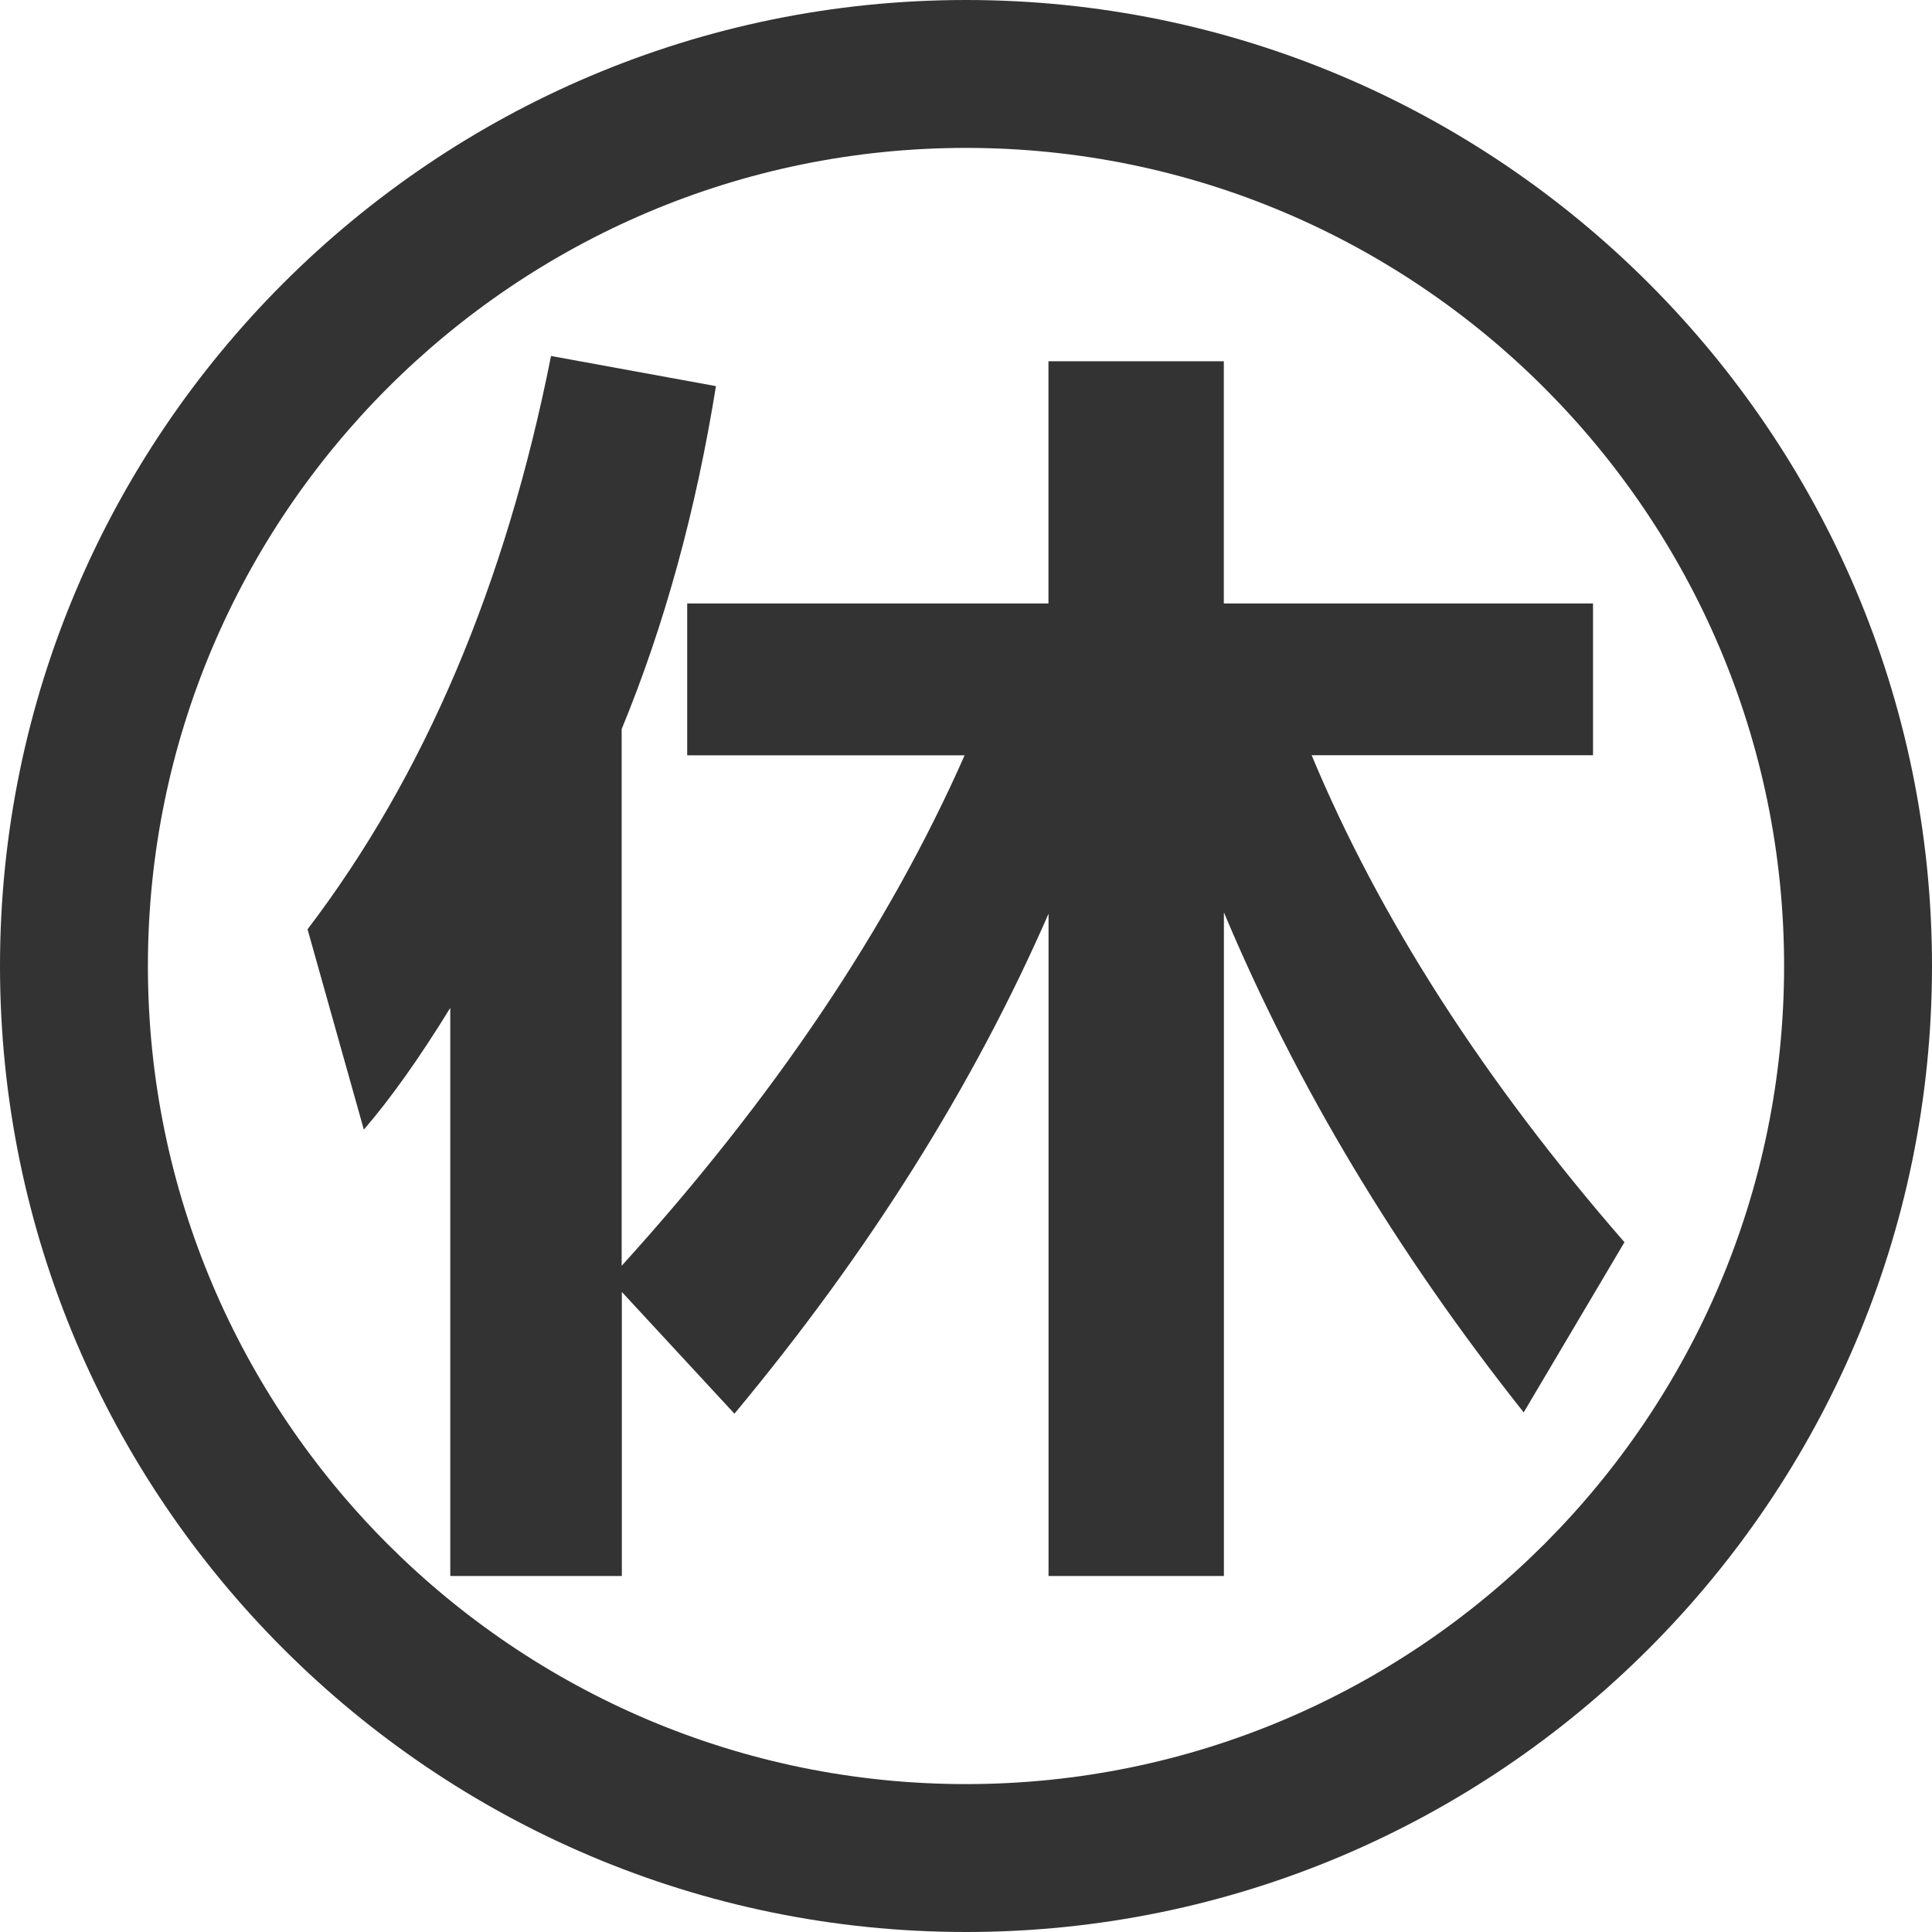
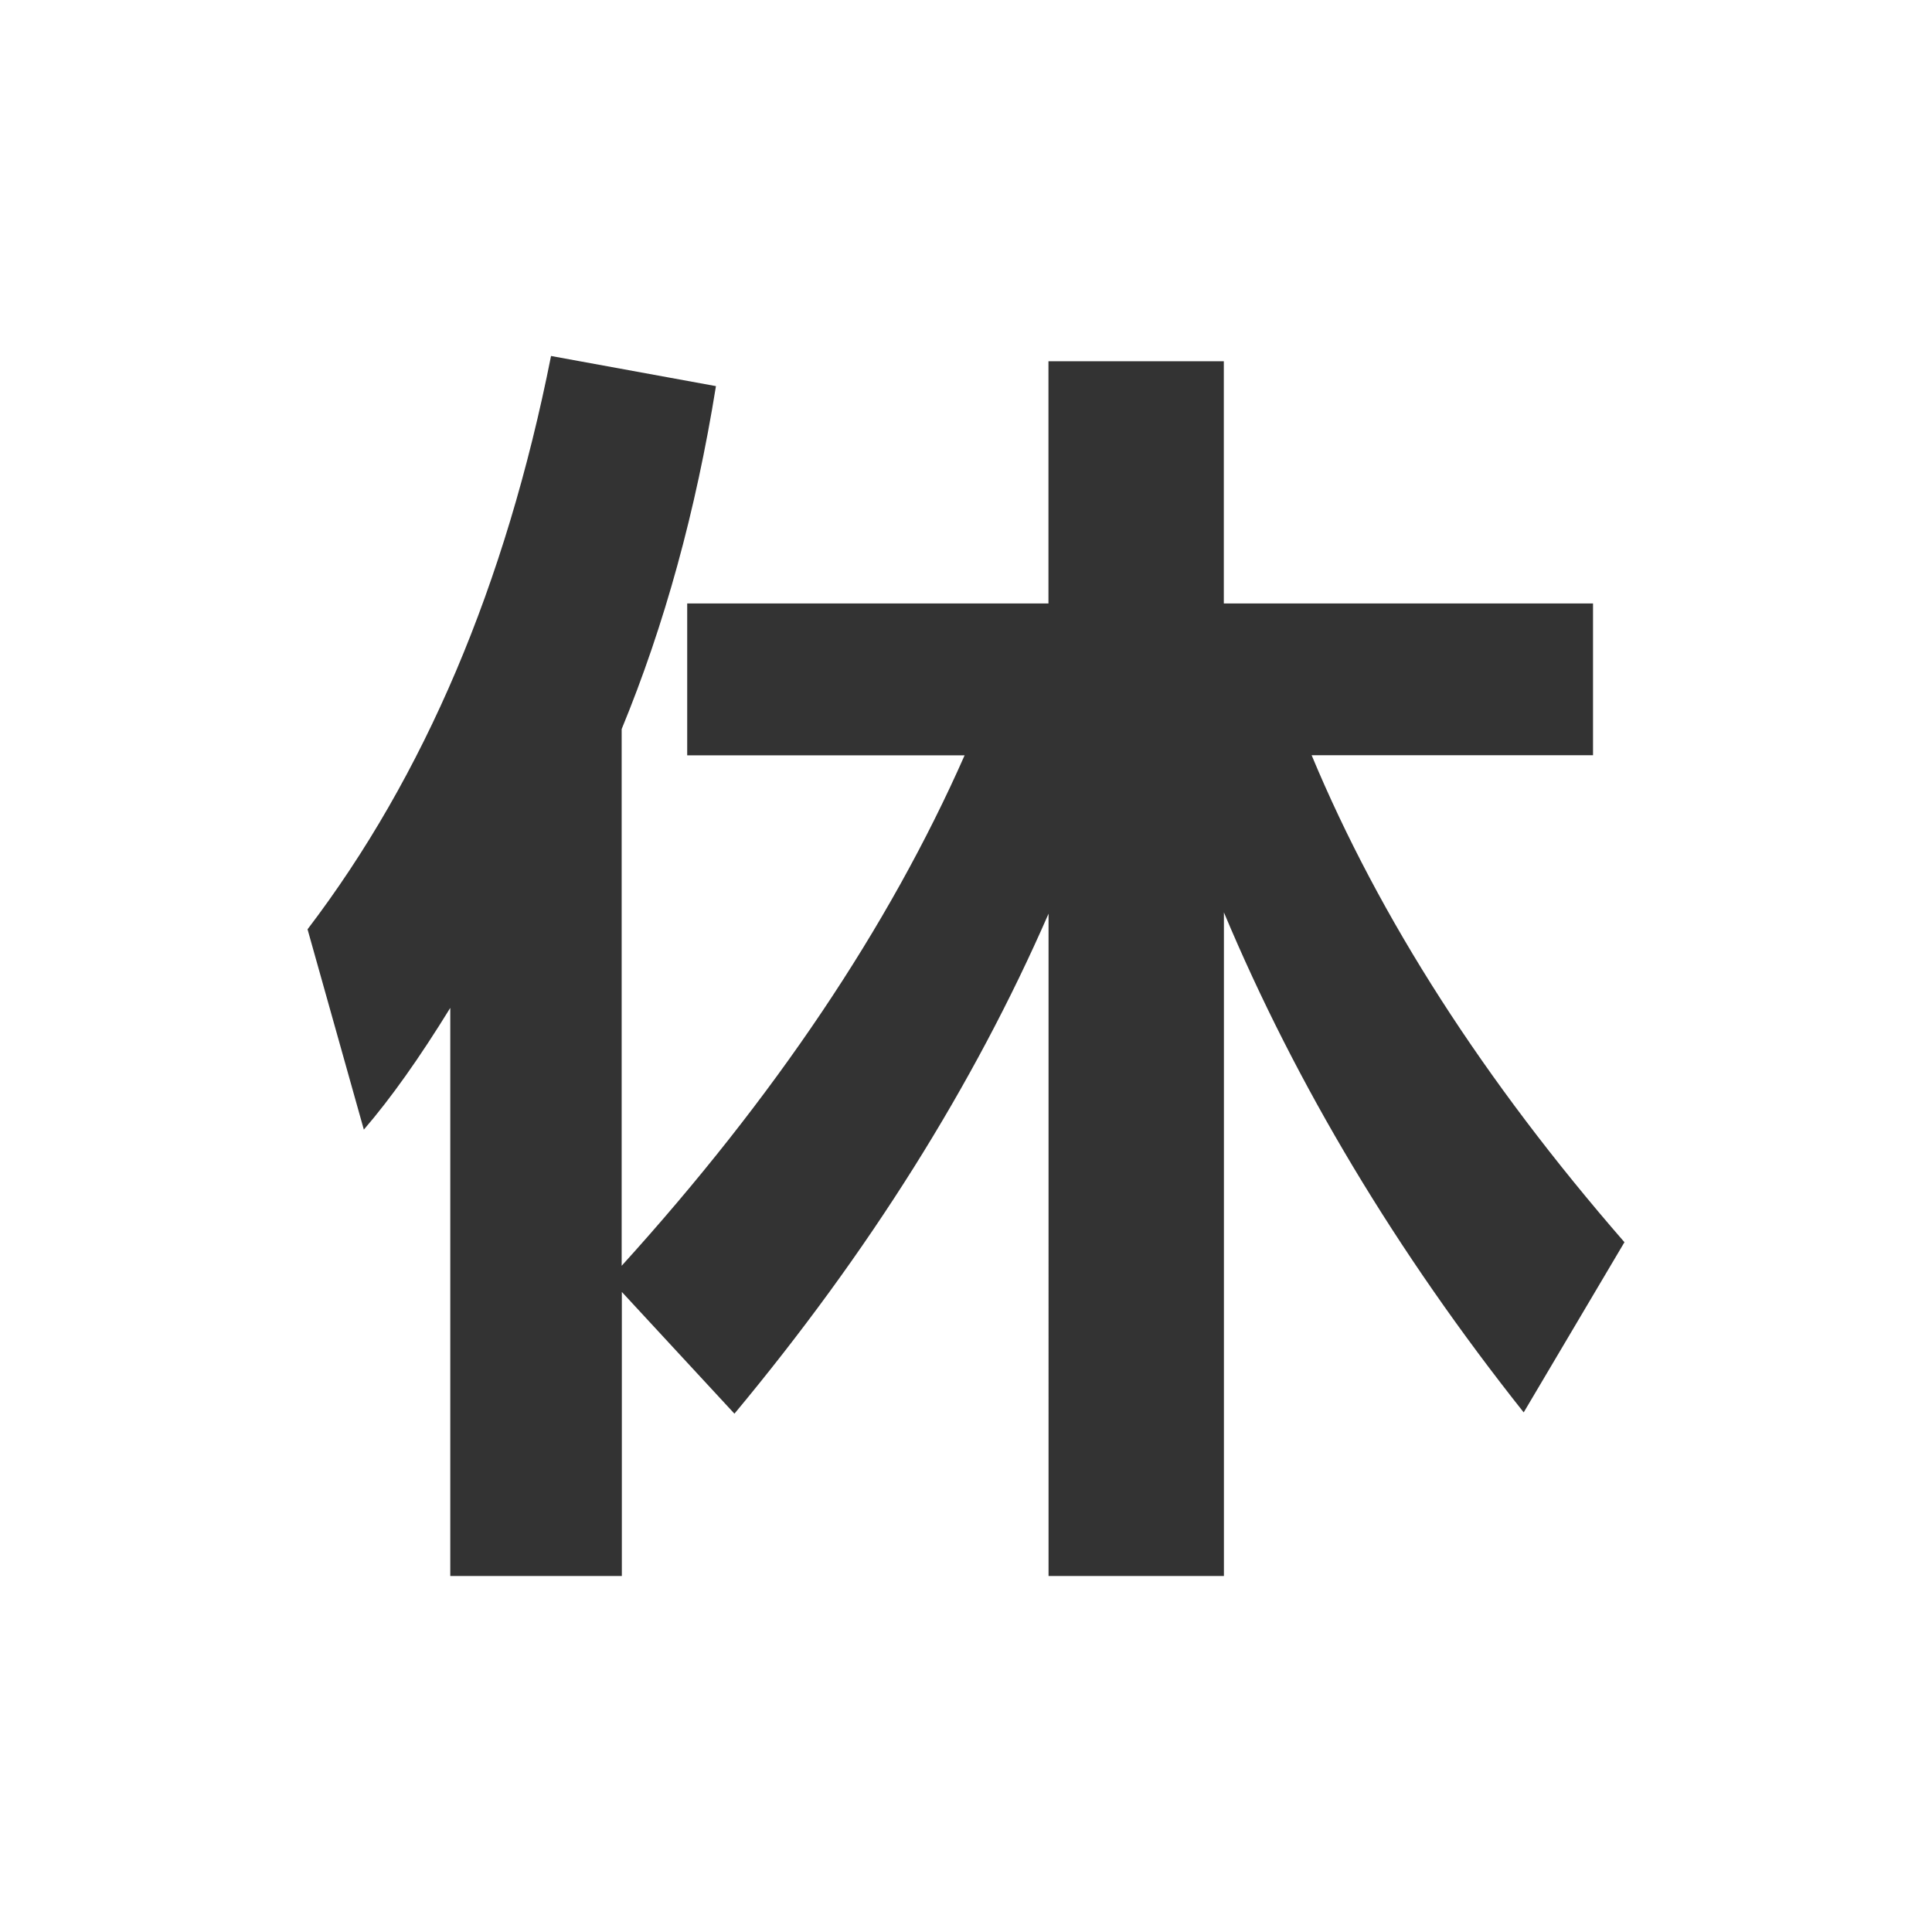
<svg xmlns="http://www.w3.org/2000/svg" version="1.1" id="レイヤー_1" x="0px" y="0px" viewBox="0 0 209 209" style="enable-background:new 0 0 209 209;" xml:space="preserve">
  <style type="text/css">
	.st0{fill:#333333;}
</style>
  <g>
-     <path class="st0" d="M104.5,209C46.88,209,0,162.12,0,104.5S46.88,0,104.5,0S209,46.88,209,104.5S162.12,209,104.5,209z M104.5,16   C55.7,16,16,55.7,16,104.5S55.7,193,104.5,193s88.5-39.7,88.5-88.5S153.3,16,104.5,16z" />
    <g>
      <path class="st0" d="M172.33,65.28V81.7h-30.44c7.36,17.65,18.64,35.21,33.84,52.68l-10.9,18.41    c-13.78-17.37-24.59-35.4-32.43-54.09v71.79h-18.97V98.84c-8.12,18.6-19.45,36.63-33.98,54.09l-12.18-13.17v30.73H48.71v-61.46    c-3.31,5.38-6.42,9.77-9.35,13.17l-6.09-21.67C45.92,83.92,54.7,63.25,59.61,38.51l17.84,3.26c-2.17,13.5-5.57,25.87-10.2,37.1    v58.06c16.52-18.22,28.89-36.63,37.1-55.22H74.34V65.28h39.08v-26.2h18.97v26.2H172.33z" />
    </g>
  </g>
</svg>